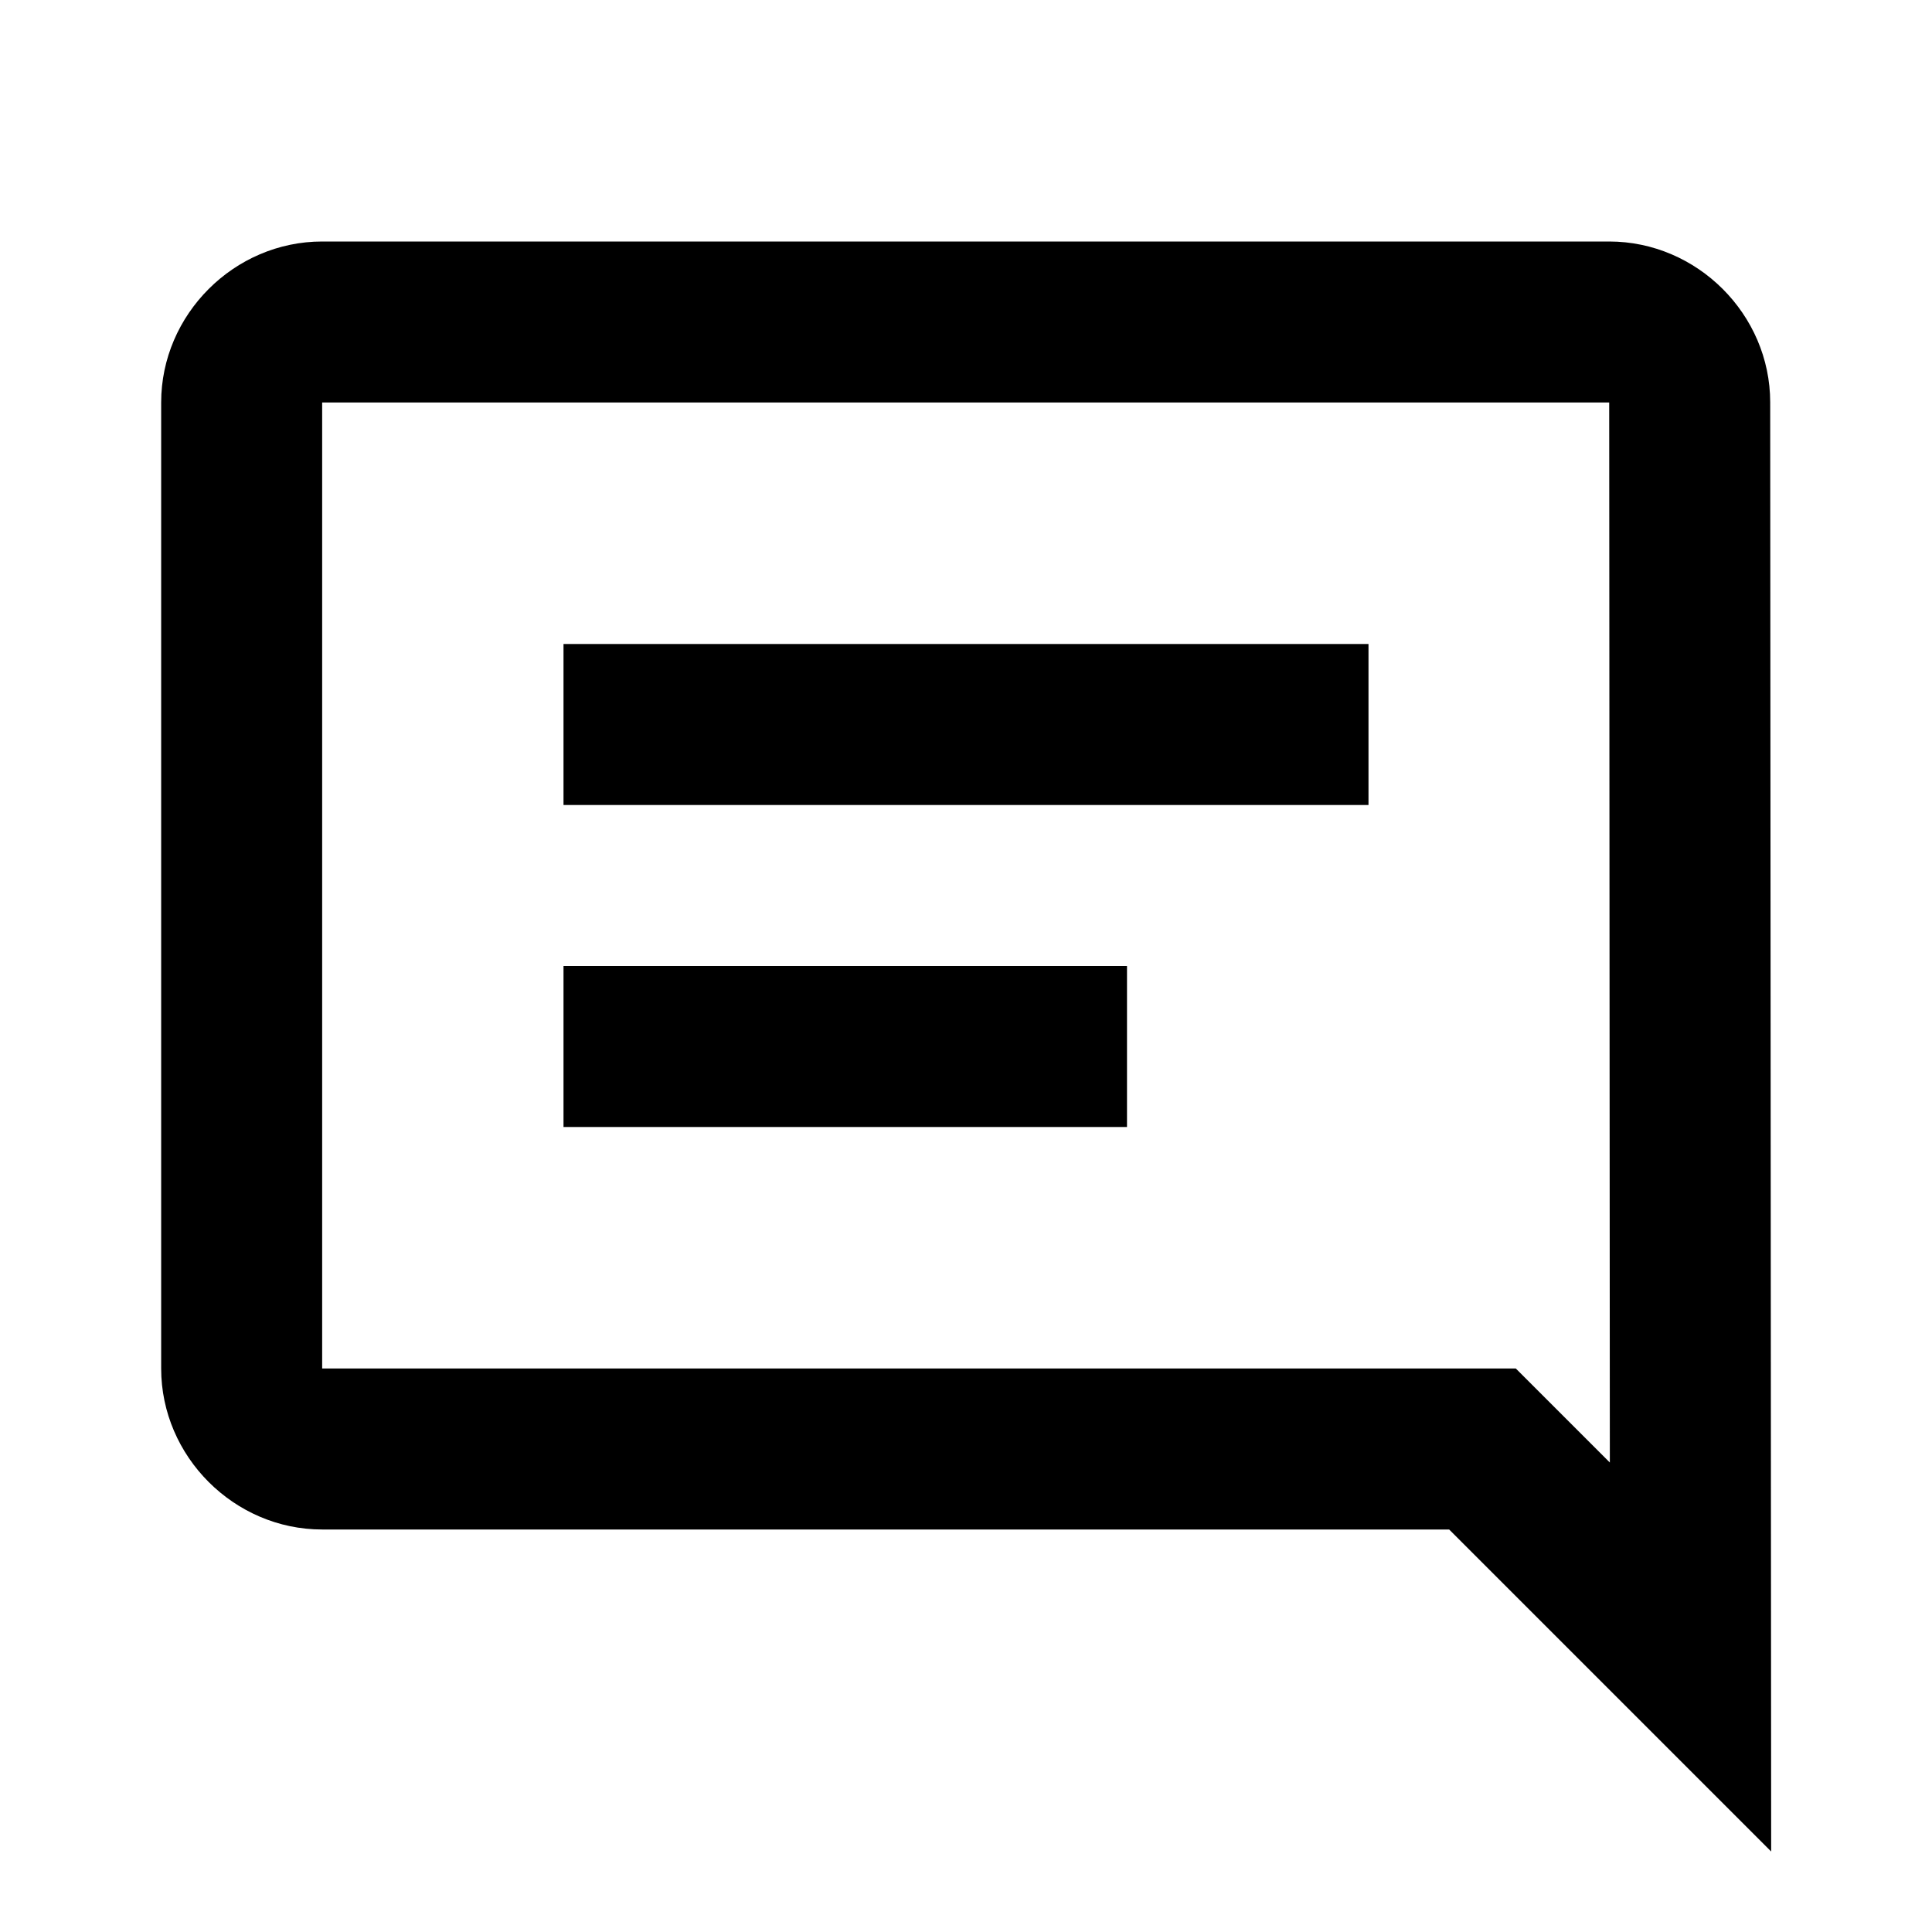
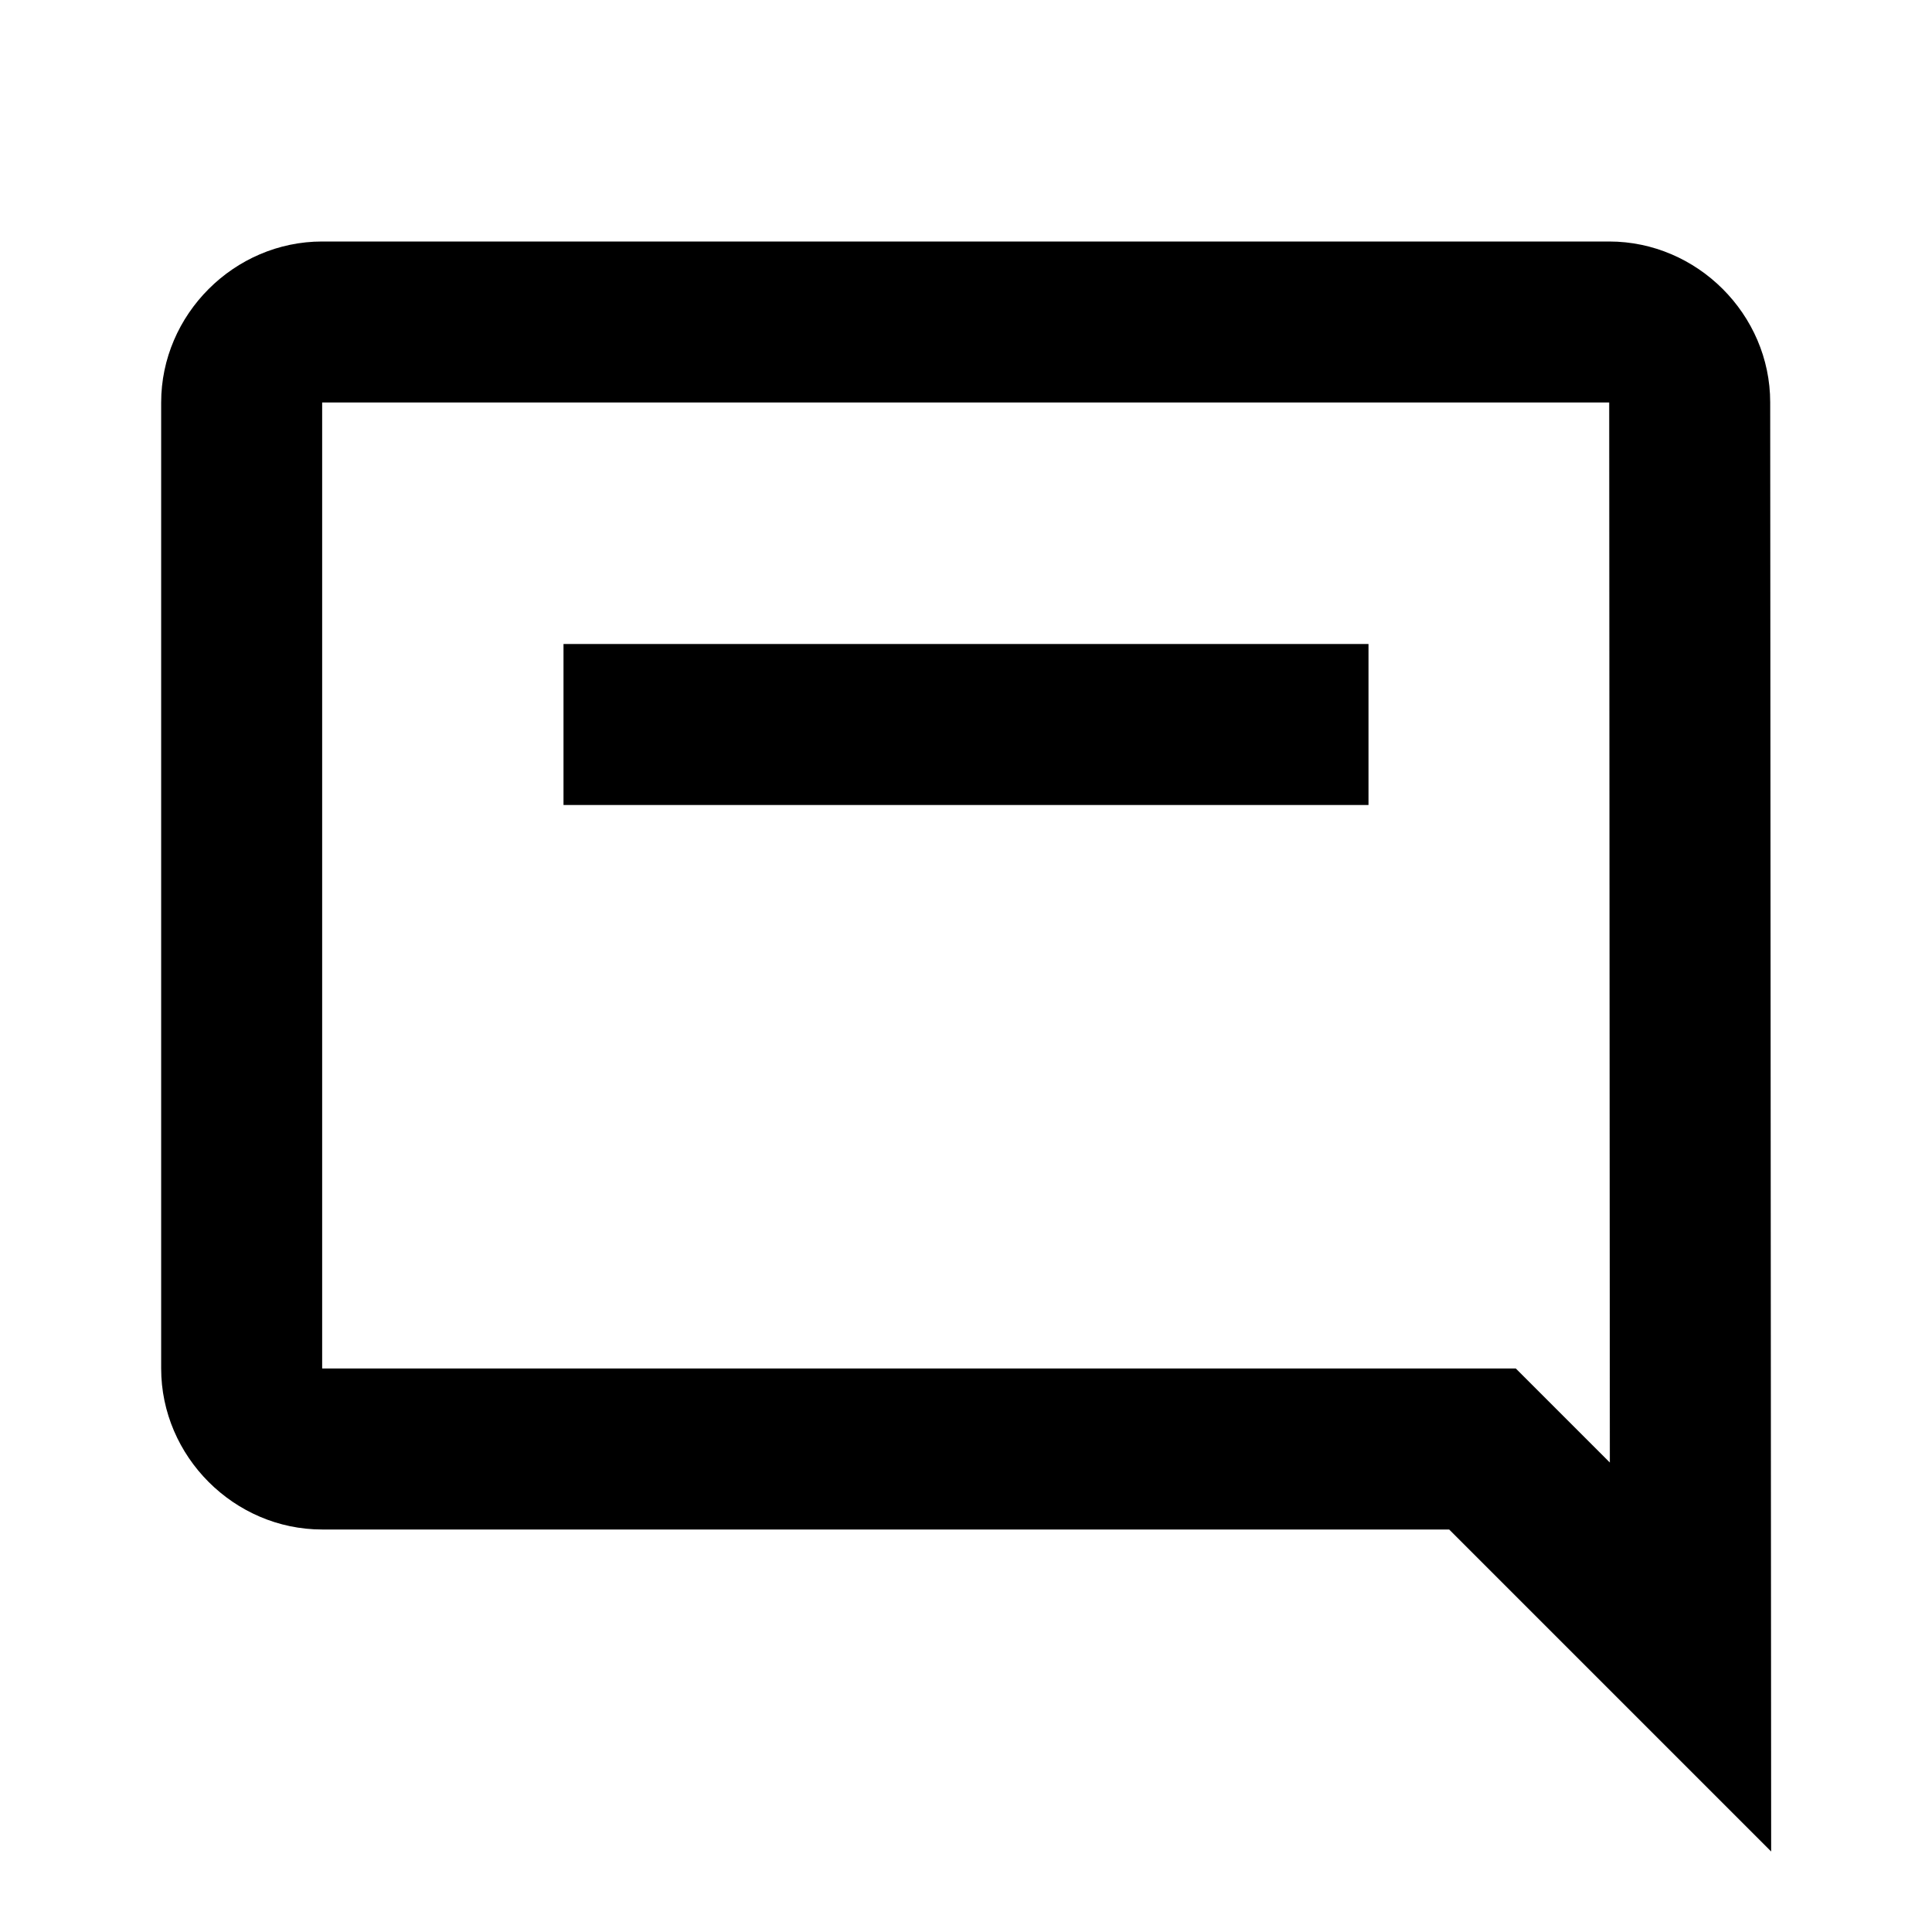
<svg xmlns="http://www.w3.org/2000/svg" width="24" height="24" viewBox="0 0 24 24" fill="none">
-   <path d="M4.002 3C2.909 3 2.002 3.907 2.002 5V17C2.002 18.093 2.909 19 4.002 19H18.002L22.002 23L21.99 4.998C21.99 3.905 21.082 3 19.99 3H4.002ZM4.002 5H19.99L19.998 18.168L18.83 17H4.002V5ZM7 8V10H17V8H7ZM7 12V14H14V12H7Z" fill="black" />
+   <path d="M4.002 3C2.909 3 2.002 3.907 2.002 5V17C2.002 18.093 2.909 19 4.002 19H18.002L22.002 23L21.99 4.998C21.99 3.905 21.082 3 19.99 3H4.002ZM4.002 5H19.99L19.998 18.168L18.83 17H4.002V5ZM7 8V10H17V8H7ZM7 12V14H14H7Z" fill="black" />
</svg>